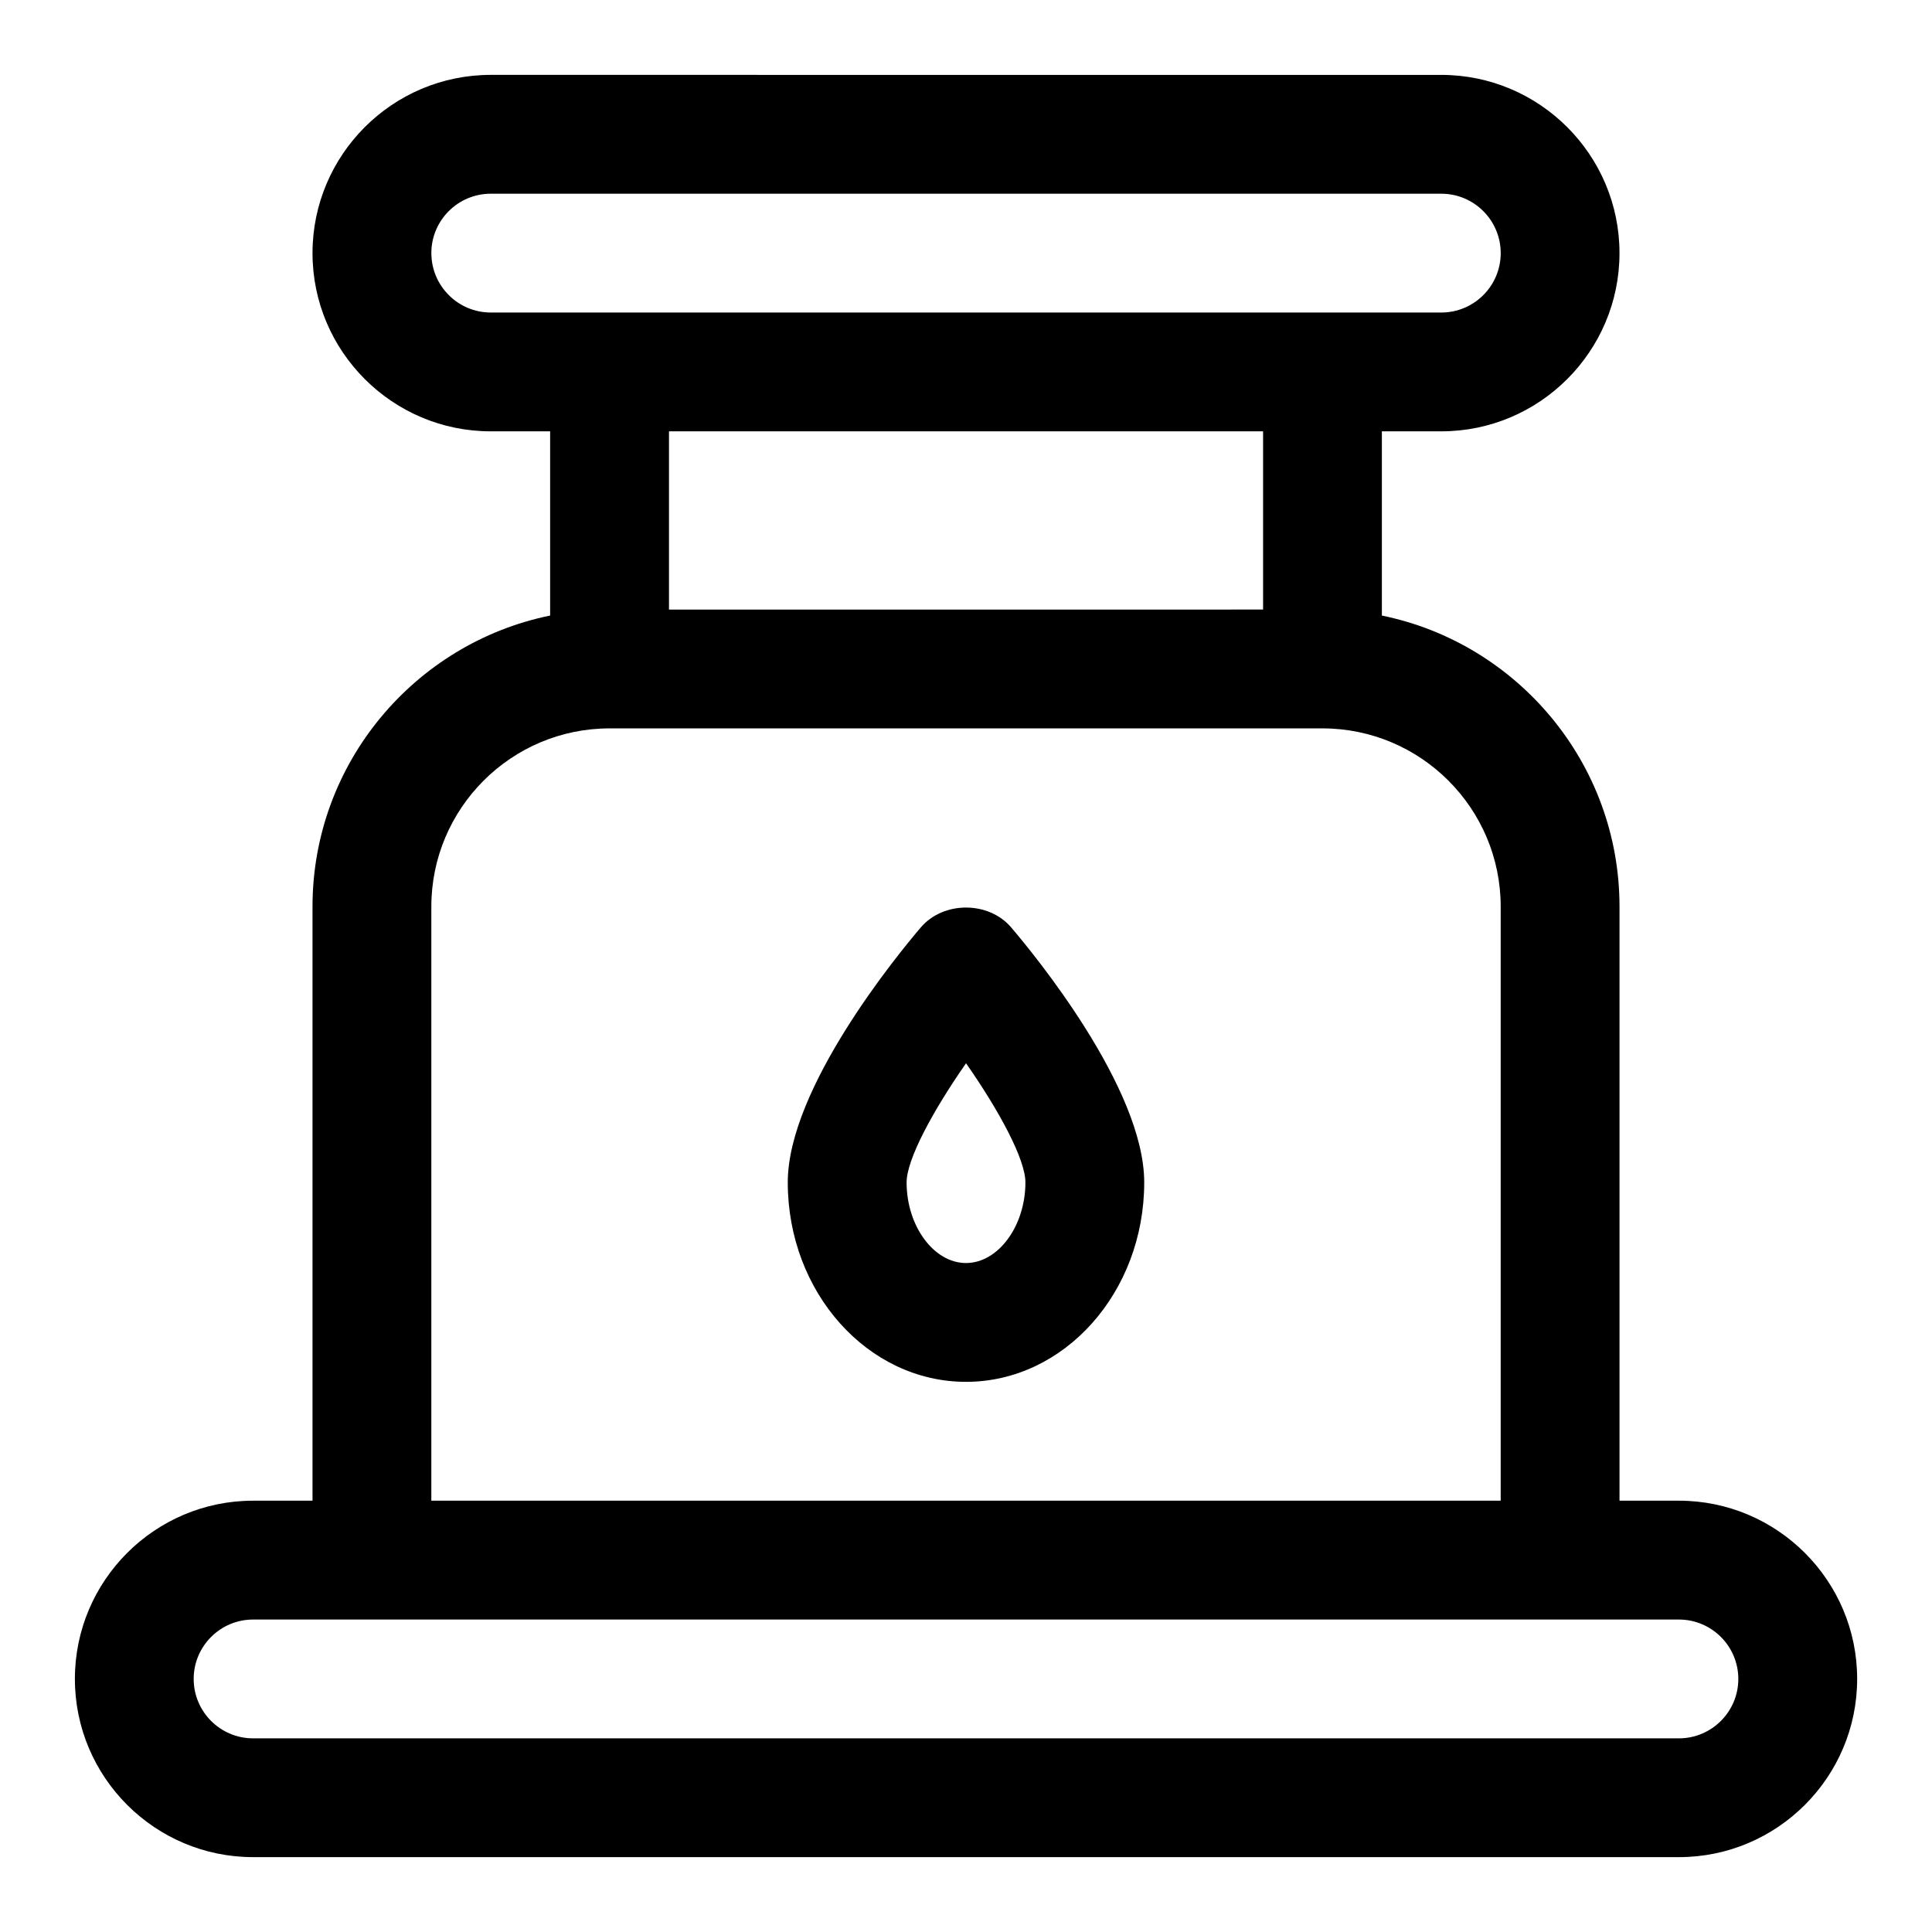
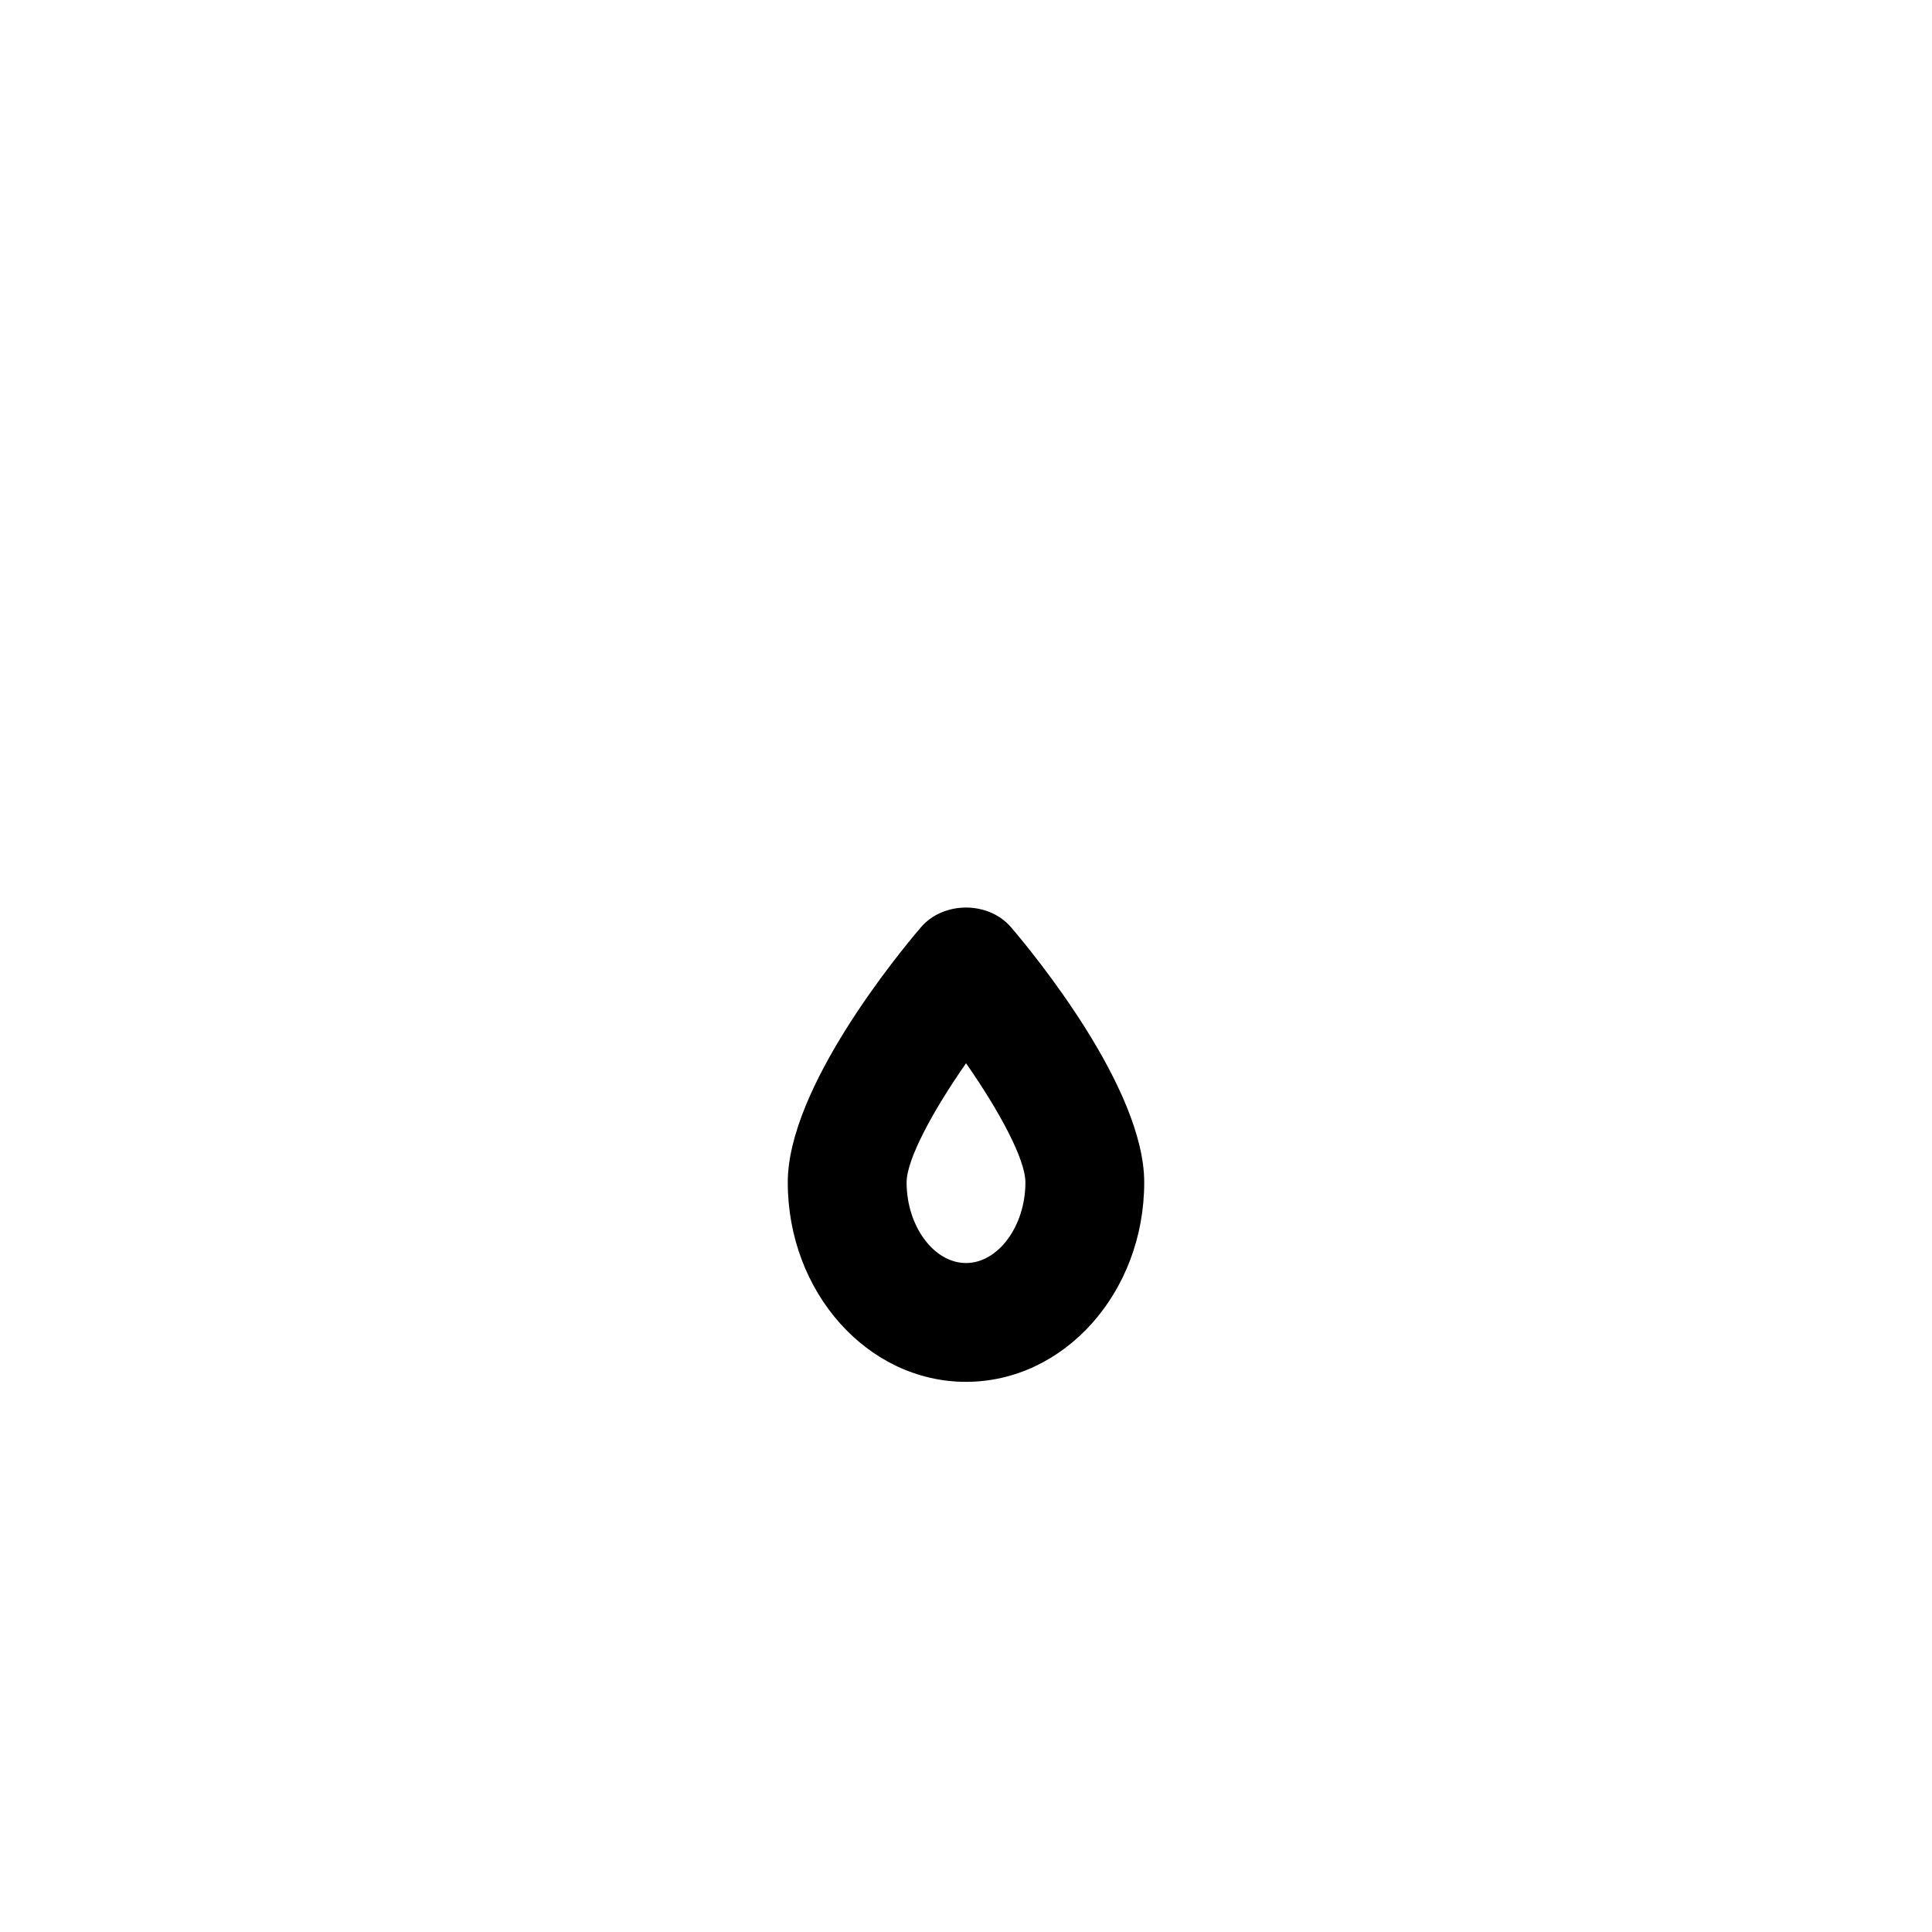
<svg xmlns="http://www.w3.org/2000/svg" fill="#000000" width="800px" height="800px" version="1.1" viewBox="144 144 512 512">
  <g>
-     <path d="m588.93 541.7h-15.742v-157.44c0-38.012-27.09-69.812-62.977-77.129v-48.824h15.742c26.047 0 47.23-21.188 47.23-47.23 0-26.047-21.188-47.23-47.23-47.23l-251.9-0.004c-26.047 0-47.234 21.188-47.234 47.234 0 26.047 21.188 47.23 47.23 47.23h15.742v48.824c-35.879 7.316-62.973 39.117-62.973 77.129v157.44h-15.742c-26.047 0-47.23 21.188-47.23 47.23 0 26.047 21.188 47.23 47.23 47.23h377.86c26.047 0 47.23-21.188 47.23-47.23 0.004-26.043-21.184-47.23-47.23-47.23zm-330.62-330.62c0-8.688 7.062-15.742 15.742-15.742h251.91c8.68 0 15.742 7.055 15.742 15.742s-7.062 15.742-15.742 15.742h-251.9c-8.68 0-15.746-7.055-15.746-15.742zm220.42 47.23v47.23l-157.44 0.004v-47.234zm-220.42 125.95c0-26.047 21.188-47.23 47.23-47.23h188.93c26.047 0 47.23 21.188 47.23 47.23v157.44h-283.39zm330.62 220.42h-377.86c-8.68 0-15.742-7.055-15.742-15.742s7.062-15.742 15.742-15.742h377.86c8.68 0 15.742 7.055 15.742 15.742 0 8.684-7.066 15.742-15.746 15.742z" />
    <path d="m388.03 389.77c-5.887 6.891-35.262 42.543-35.262 67.574 0 29.148 21.188 52.859 47.234 52.859s47.23-23.707 47.23-52.859c0-25.031-29.375-60.684-35.262-67.574-5.981-7.012-17.961-7.012-23.941 0zm11.973 88.945c-8.535 0-15.742-9.793-15.742-21.371 0-6.106 6.981-19.004 15.75-31.566 8.762 12.547 15.734 25.43 15.734 31.566 0 11.578-7.211 21.371-15.742 21.371z" />
  </g>
</svg>